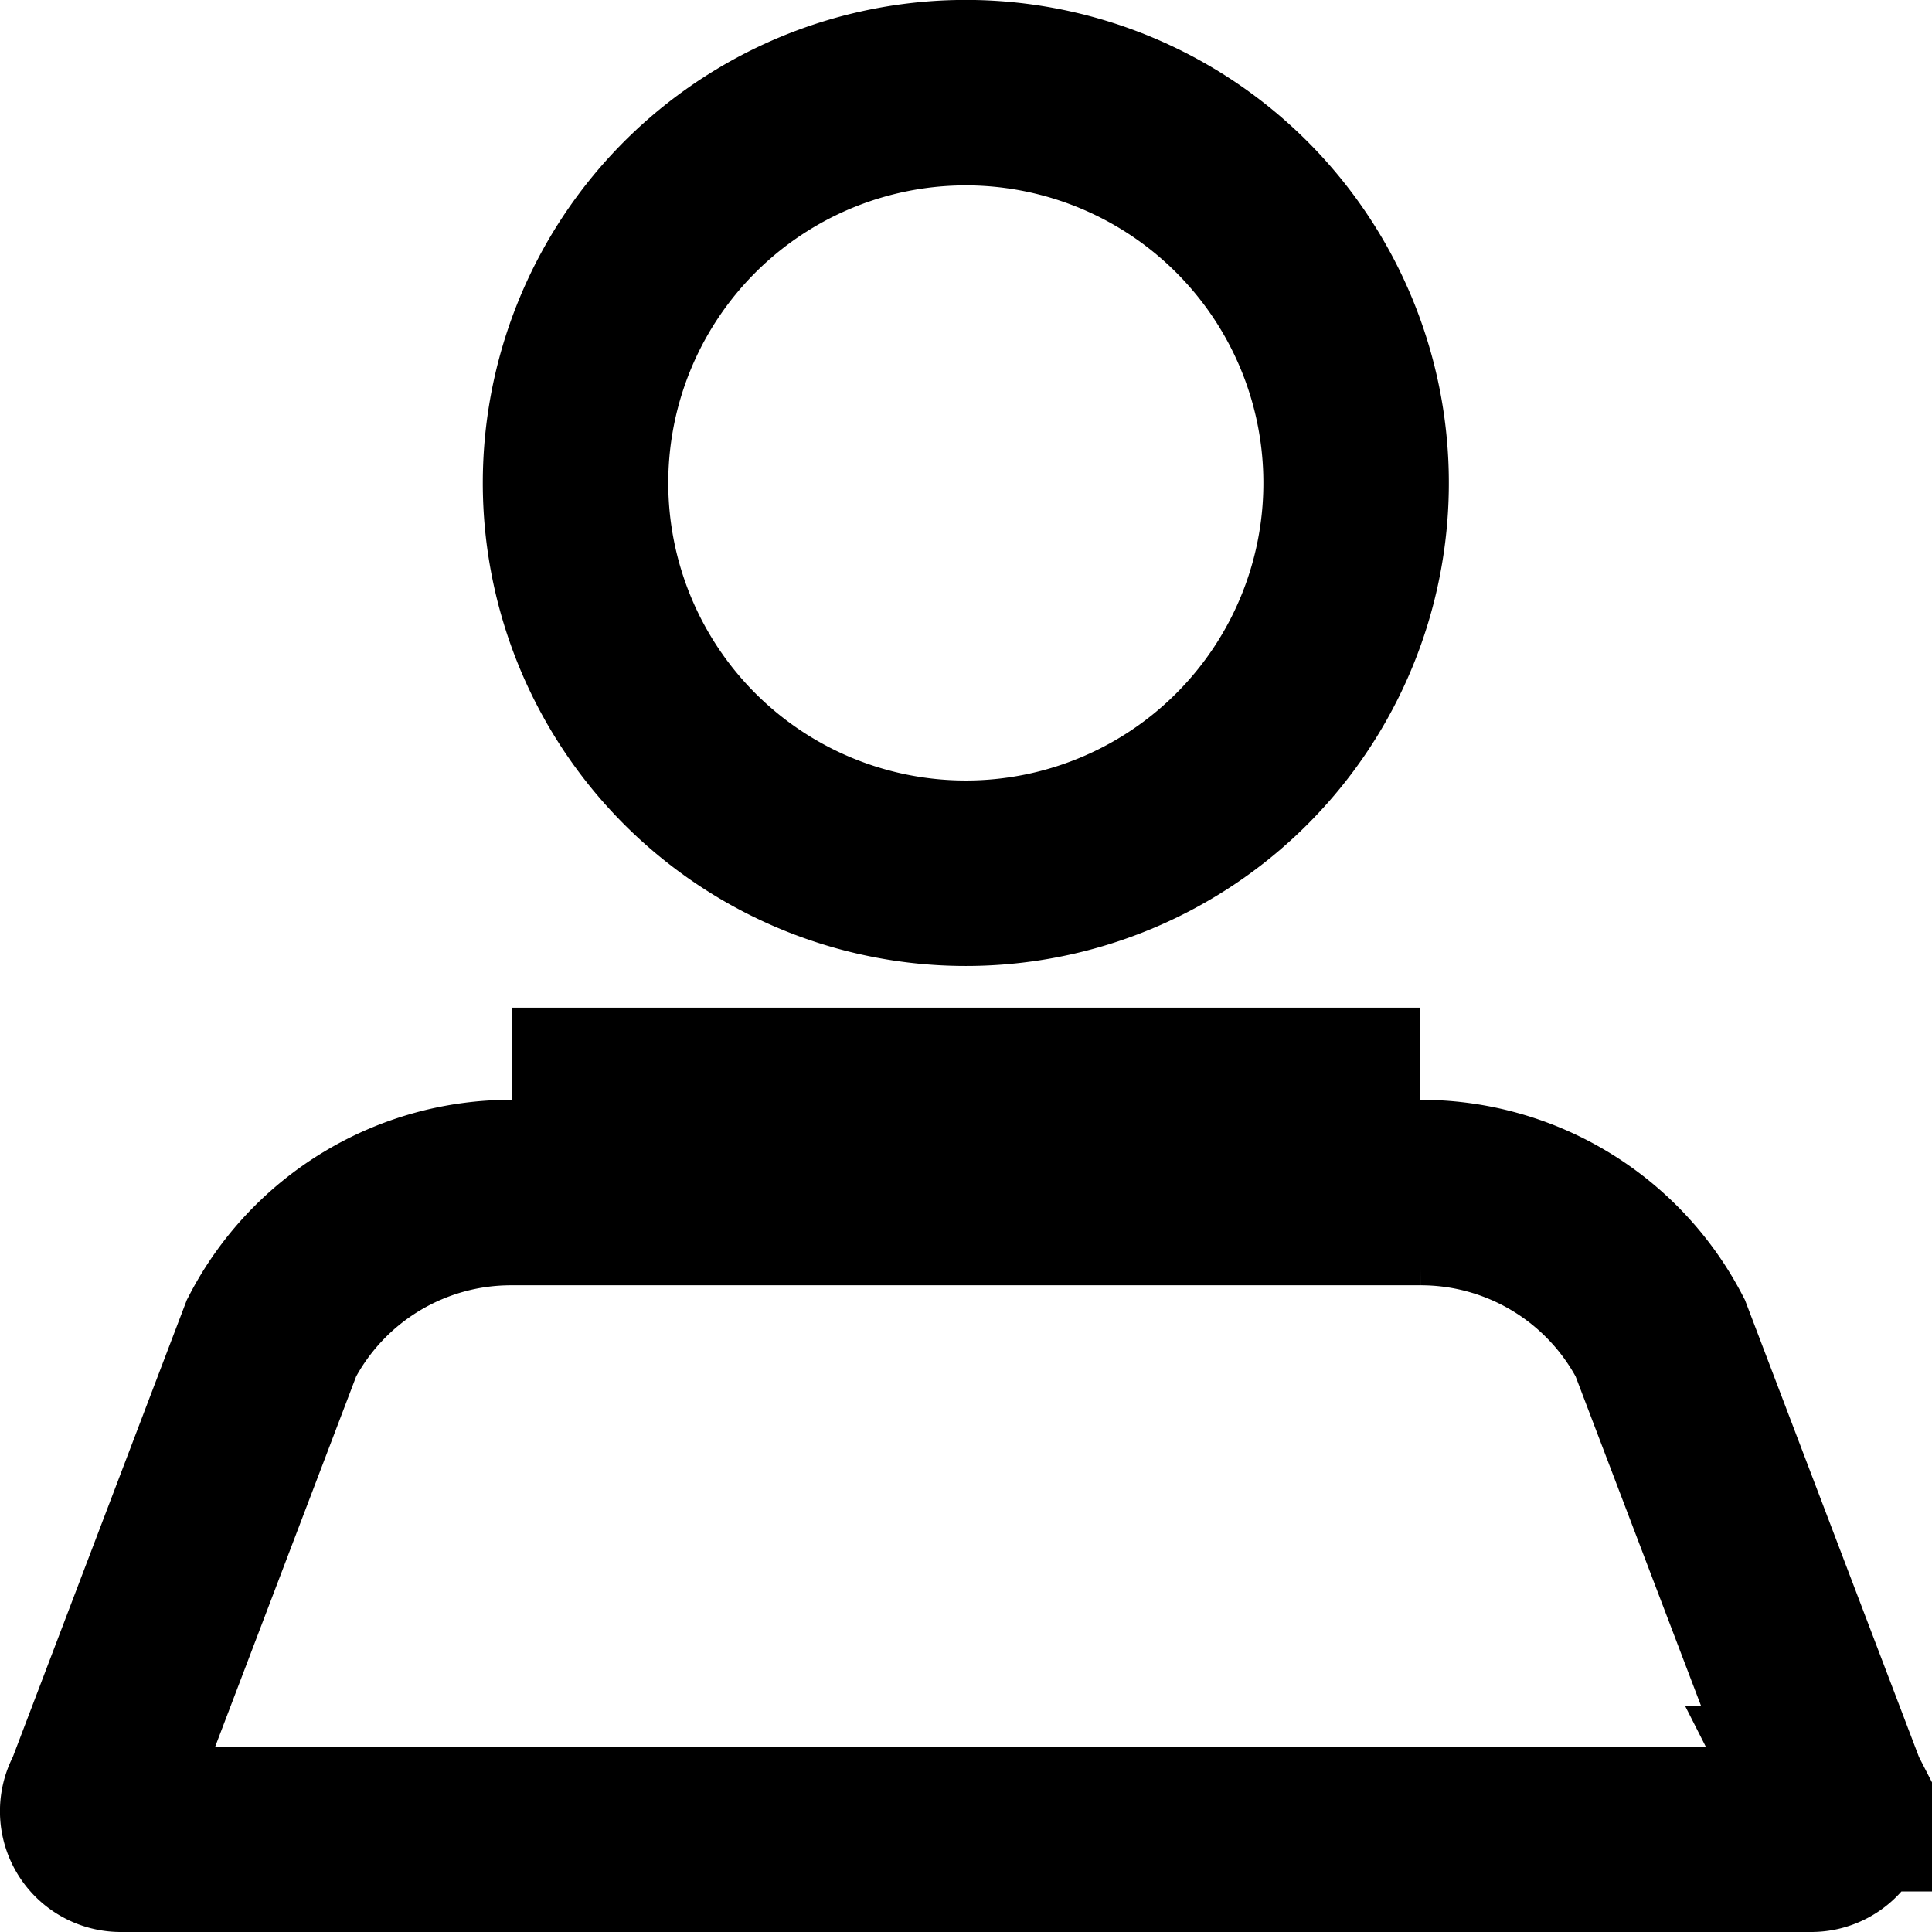
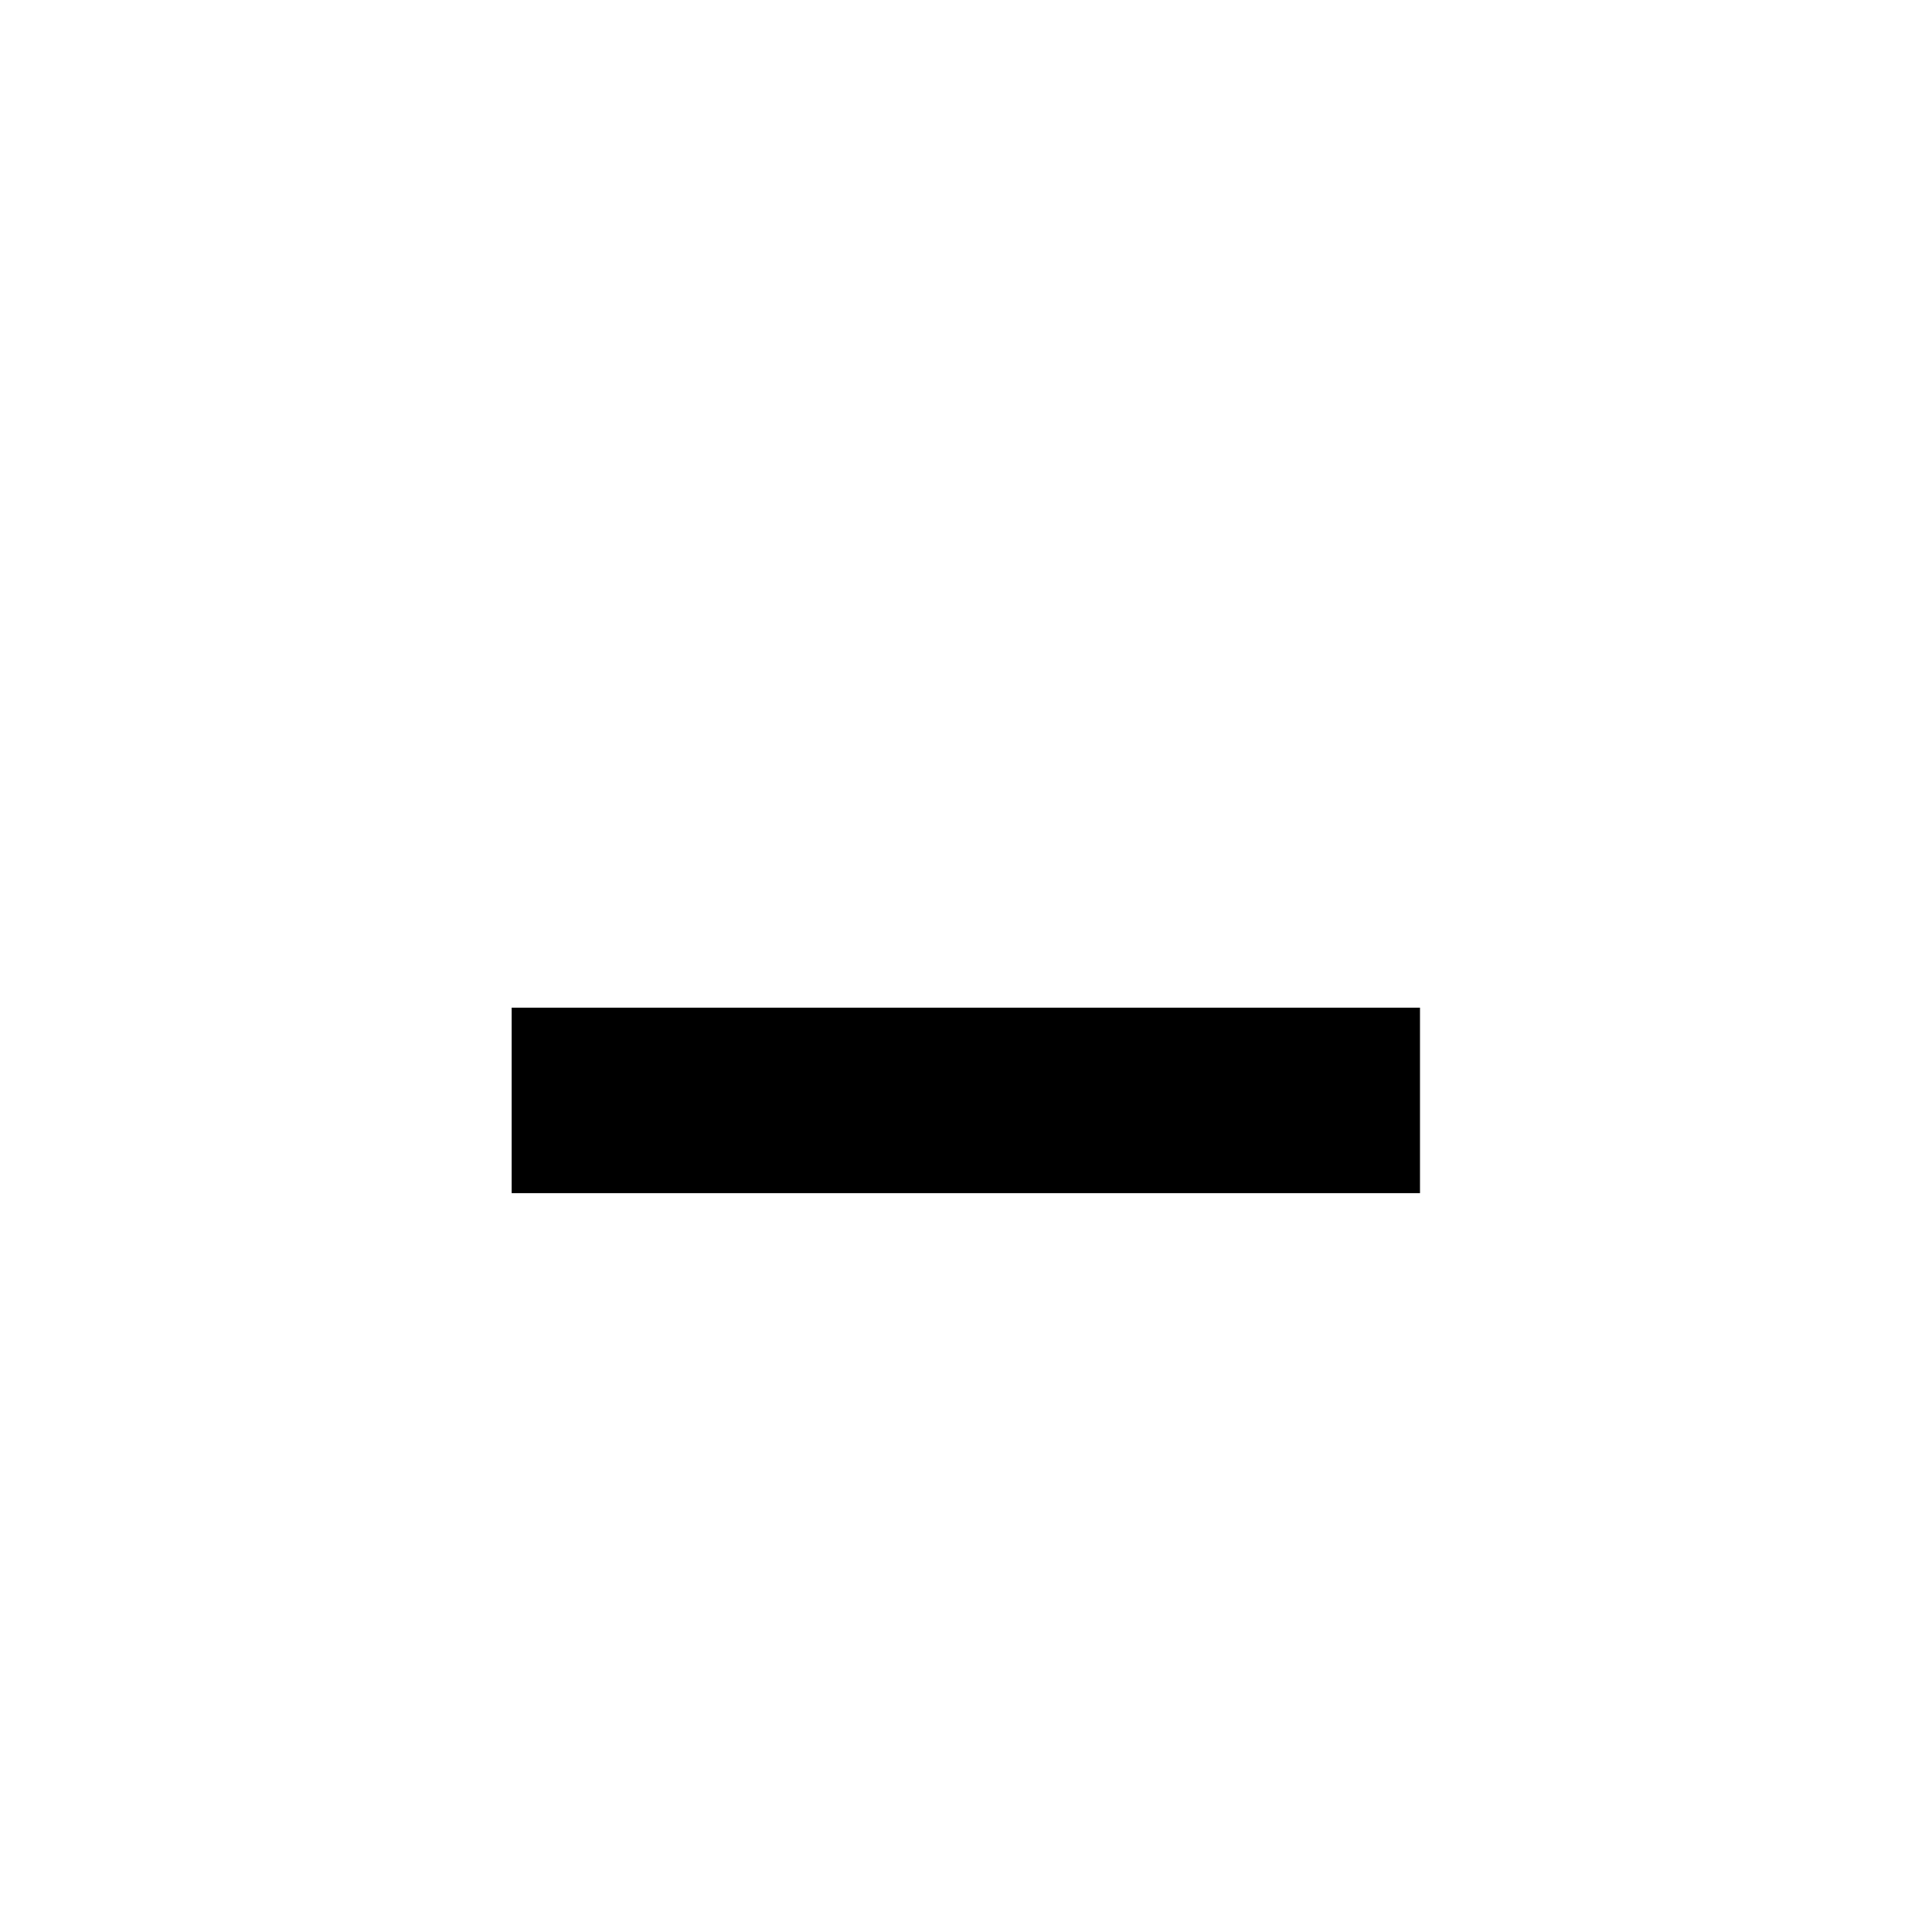
<svg xmlns="http://www.w3.org/2000/svg" width="16.667" height="16.667" viewBox="0 0 16.667 16.667">
  <g id="Link_-_Account" data-name="Link - Account" transform="translate(-0.668 -0.665)">
    <g id="Component_2" data-name="Component 2" transform="translate(1.468 1.465)">
-       <path id="Vector" d="M15.007,14.642l.014.038.019.037a.241.241,0,0,1-.215.35H.24a.242.242,0,0,1-.215-.35l.018-.037.015-.038,1.485-3.9a2.326,2.326,0,0,1,2.07-1.254h7.839a2.326,2.326,0,0,1,2.07,1.254ZM4.165,3.366a3.367,3.367,0,1,1,.986,2.381,3.367,3.367,0,0,1-.986-2.381Z" transform="translate(0 0)" fill="none" stroke="#000" stroke-width="1.6" />
      <path id="Vector-2" data-name="Vector" d="M11.45,8.693H3.614" transform="translate(0 0)" fill="none" stroke="#000" stroke-width="1.6" />
    </g>
  </g>
</svg>